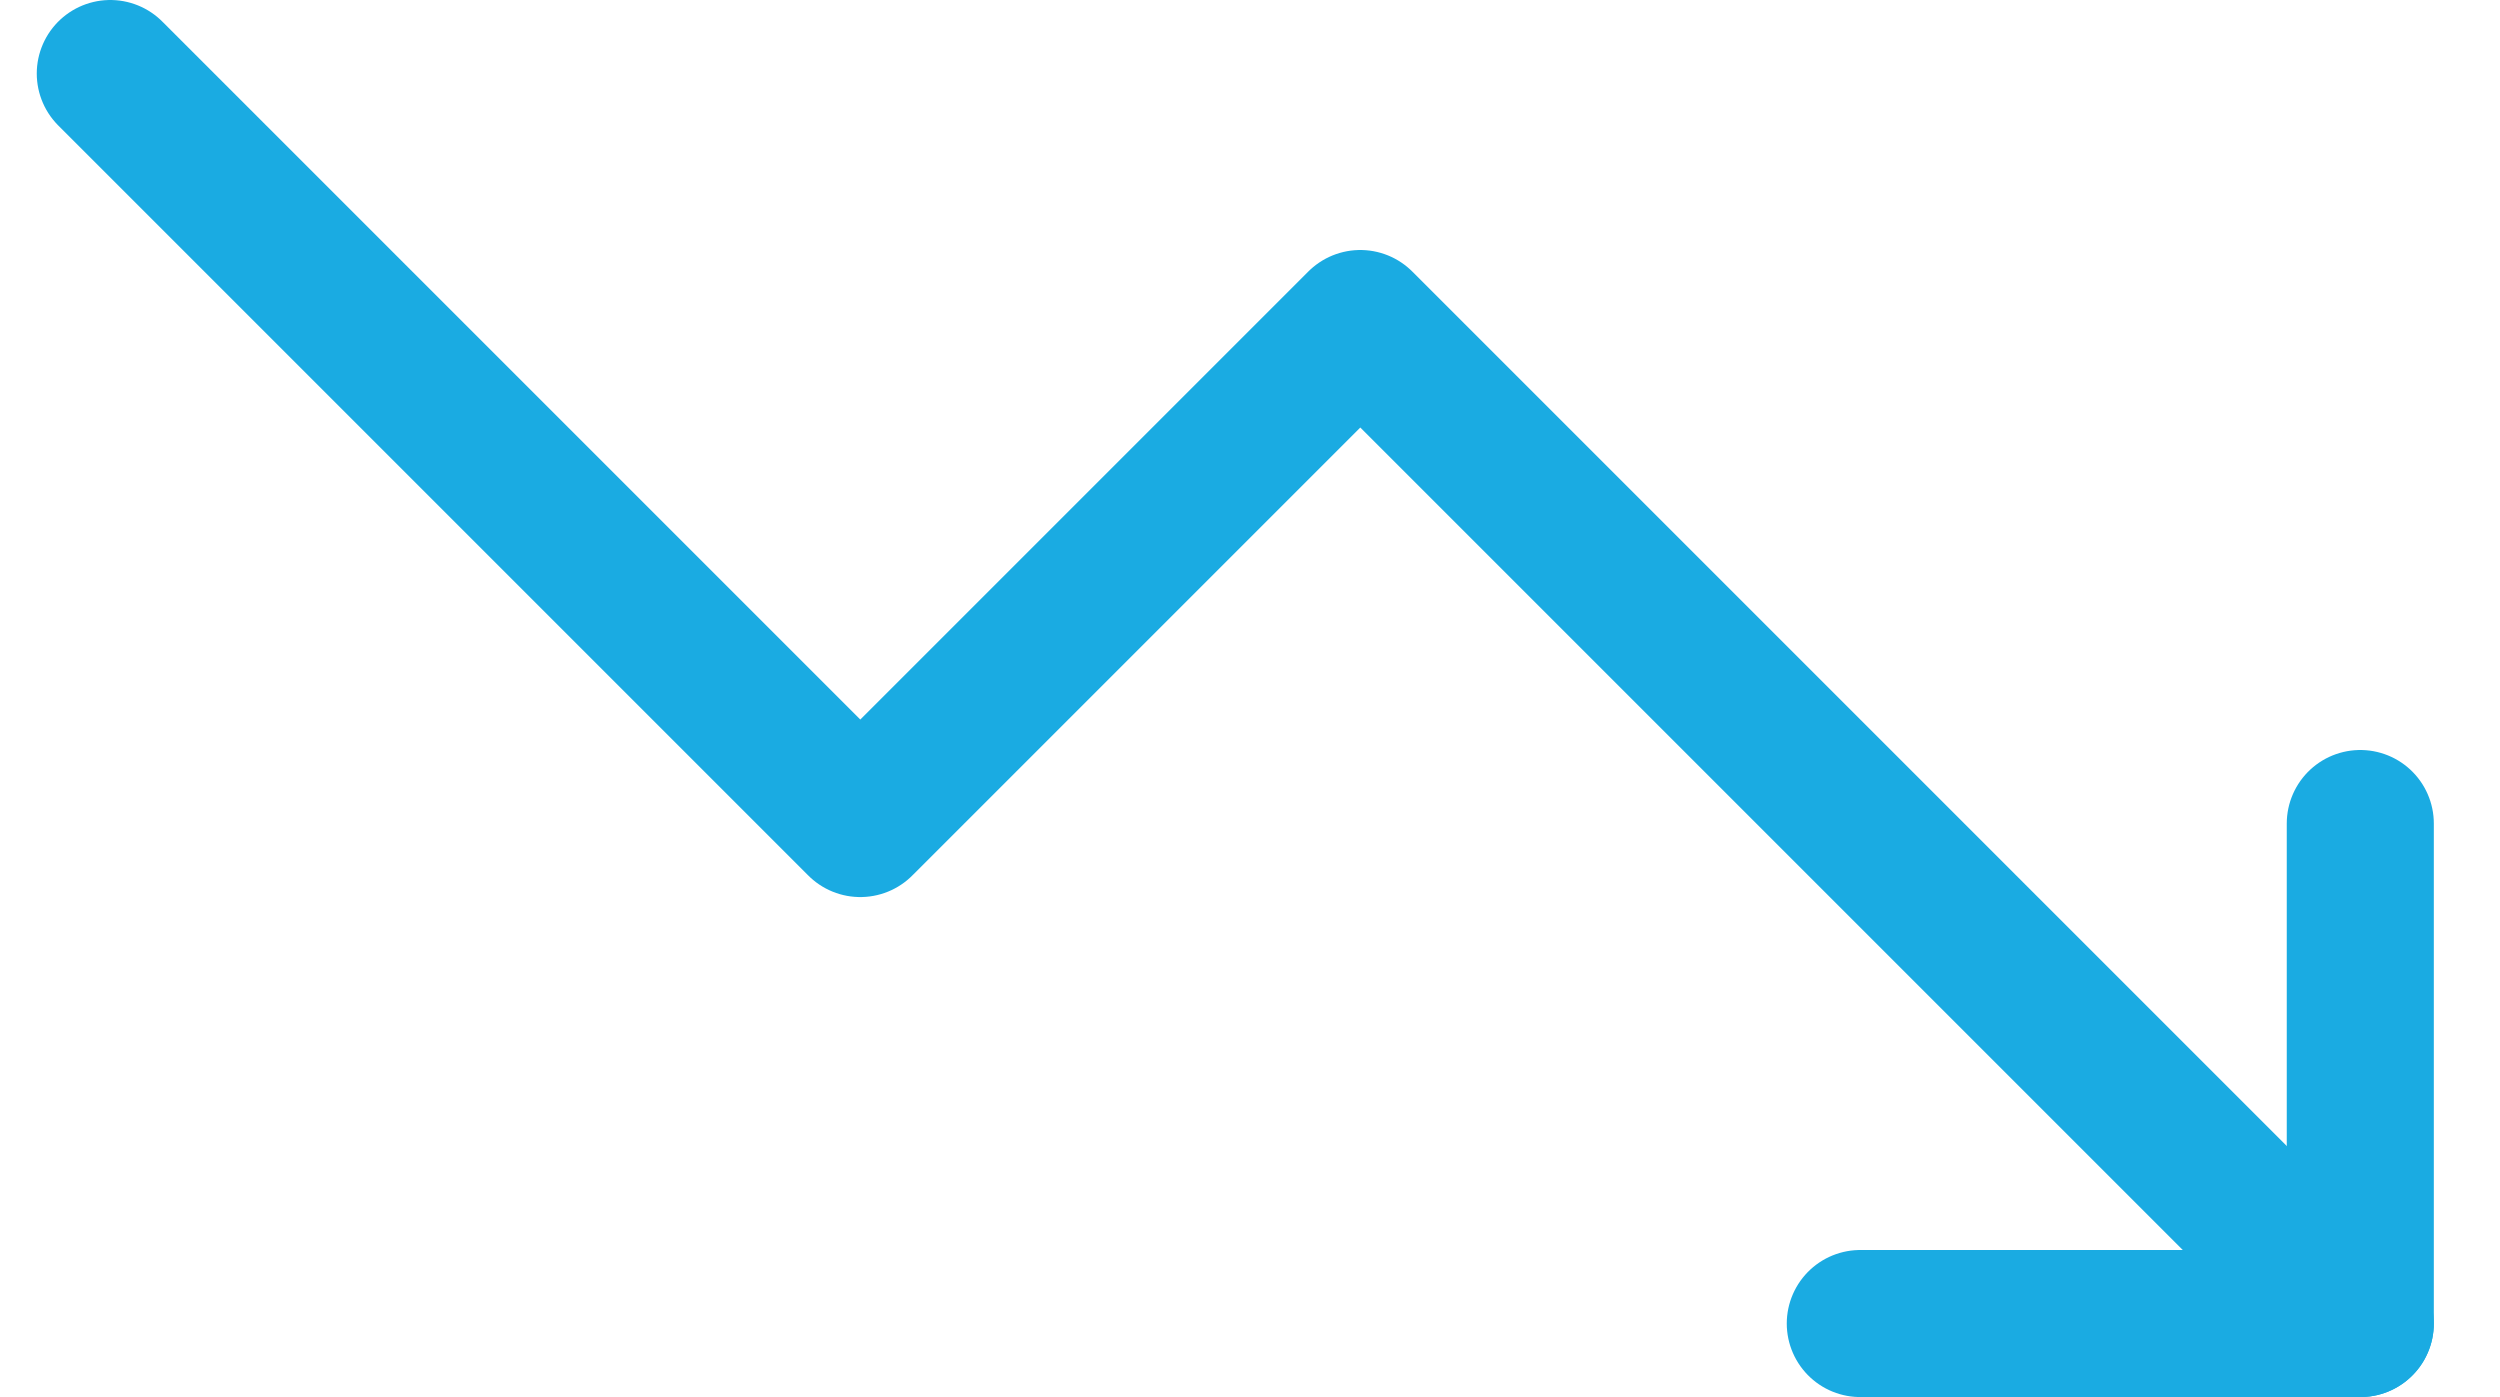
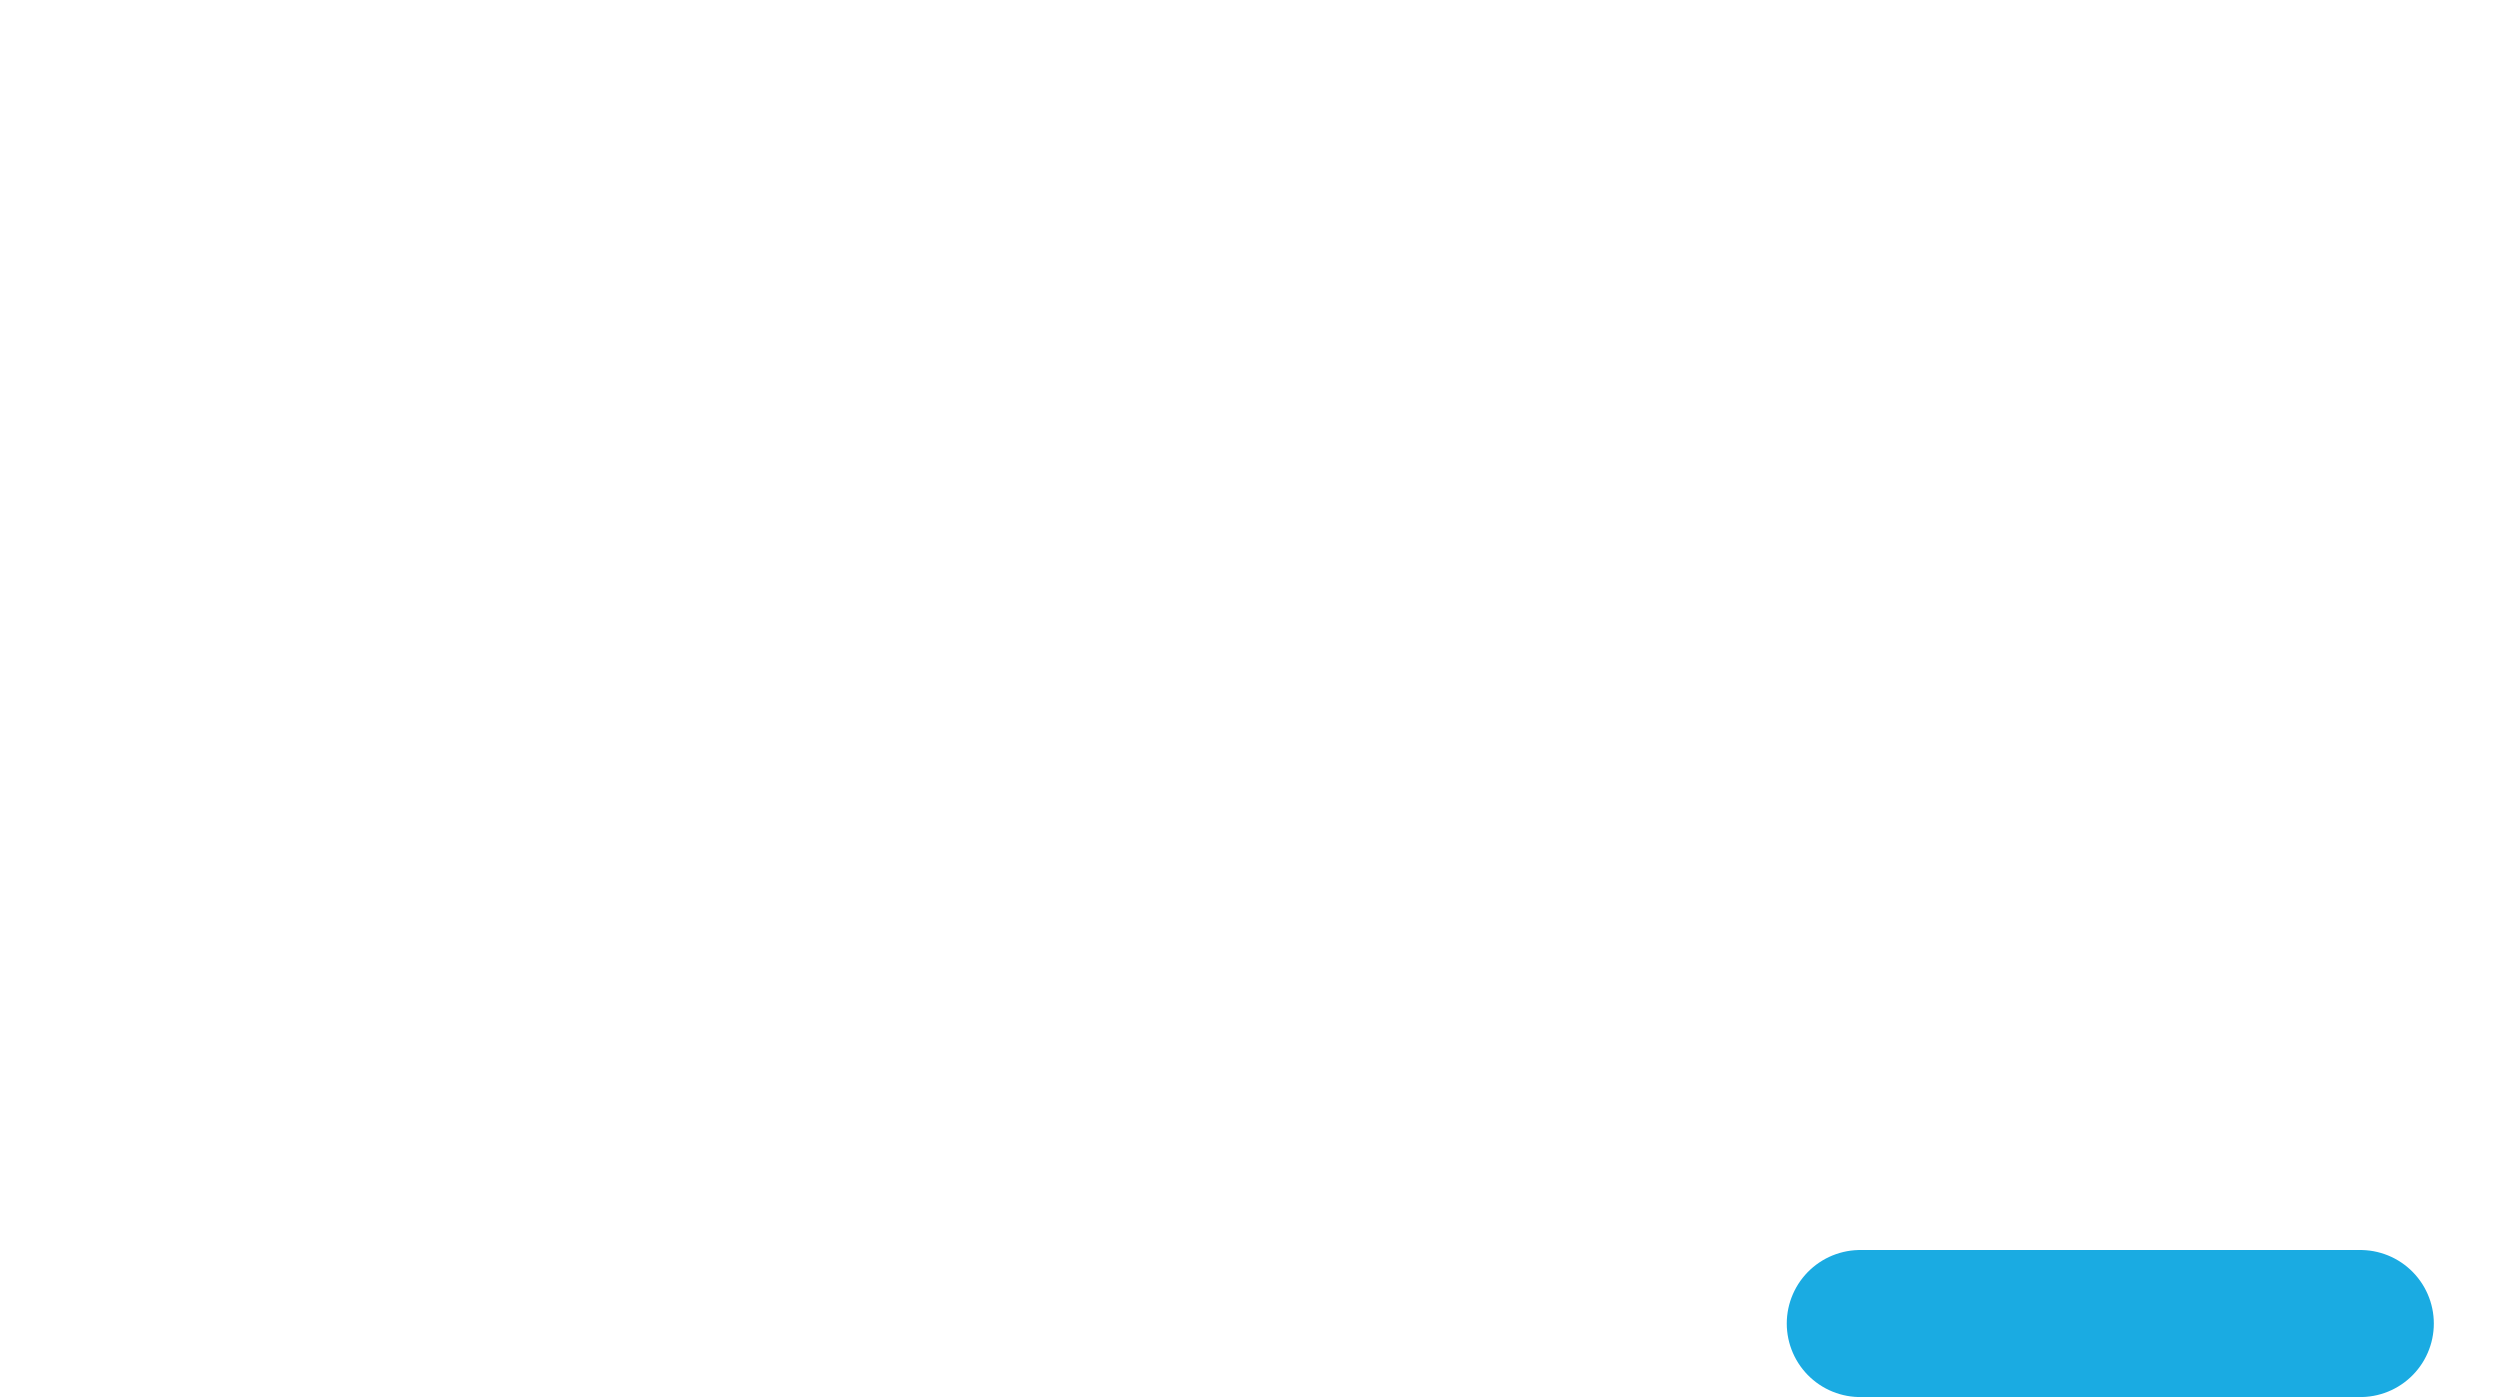
<svg xmlns="http://www.w3.org/2000/svg" width="34" height="19" viewBox="0 0 34 19" fill="none">
-   <path d="M1.5 1L11.7 11.2L18.5 4.4L32.1 18" stroke="#1AABE2" stroke-width="2" stroke-linecap="round" stroke-linejoin="round" />
-   <path d="M25.3 18H32.1V11.2" stroke="#1AABE2" stroke-width="2" stroke-linecap="round" stroke-linejoin="round" />
+   <path d="M25.3 18H32.1" stroke="#1AABE2" stroke-width="2" stroke-linecap="round" stroke-linejoin="round" />
</svg>